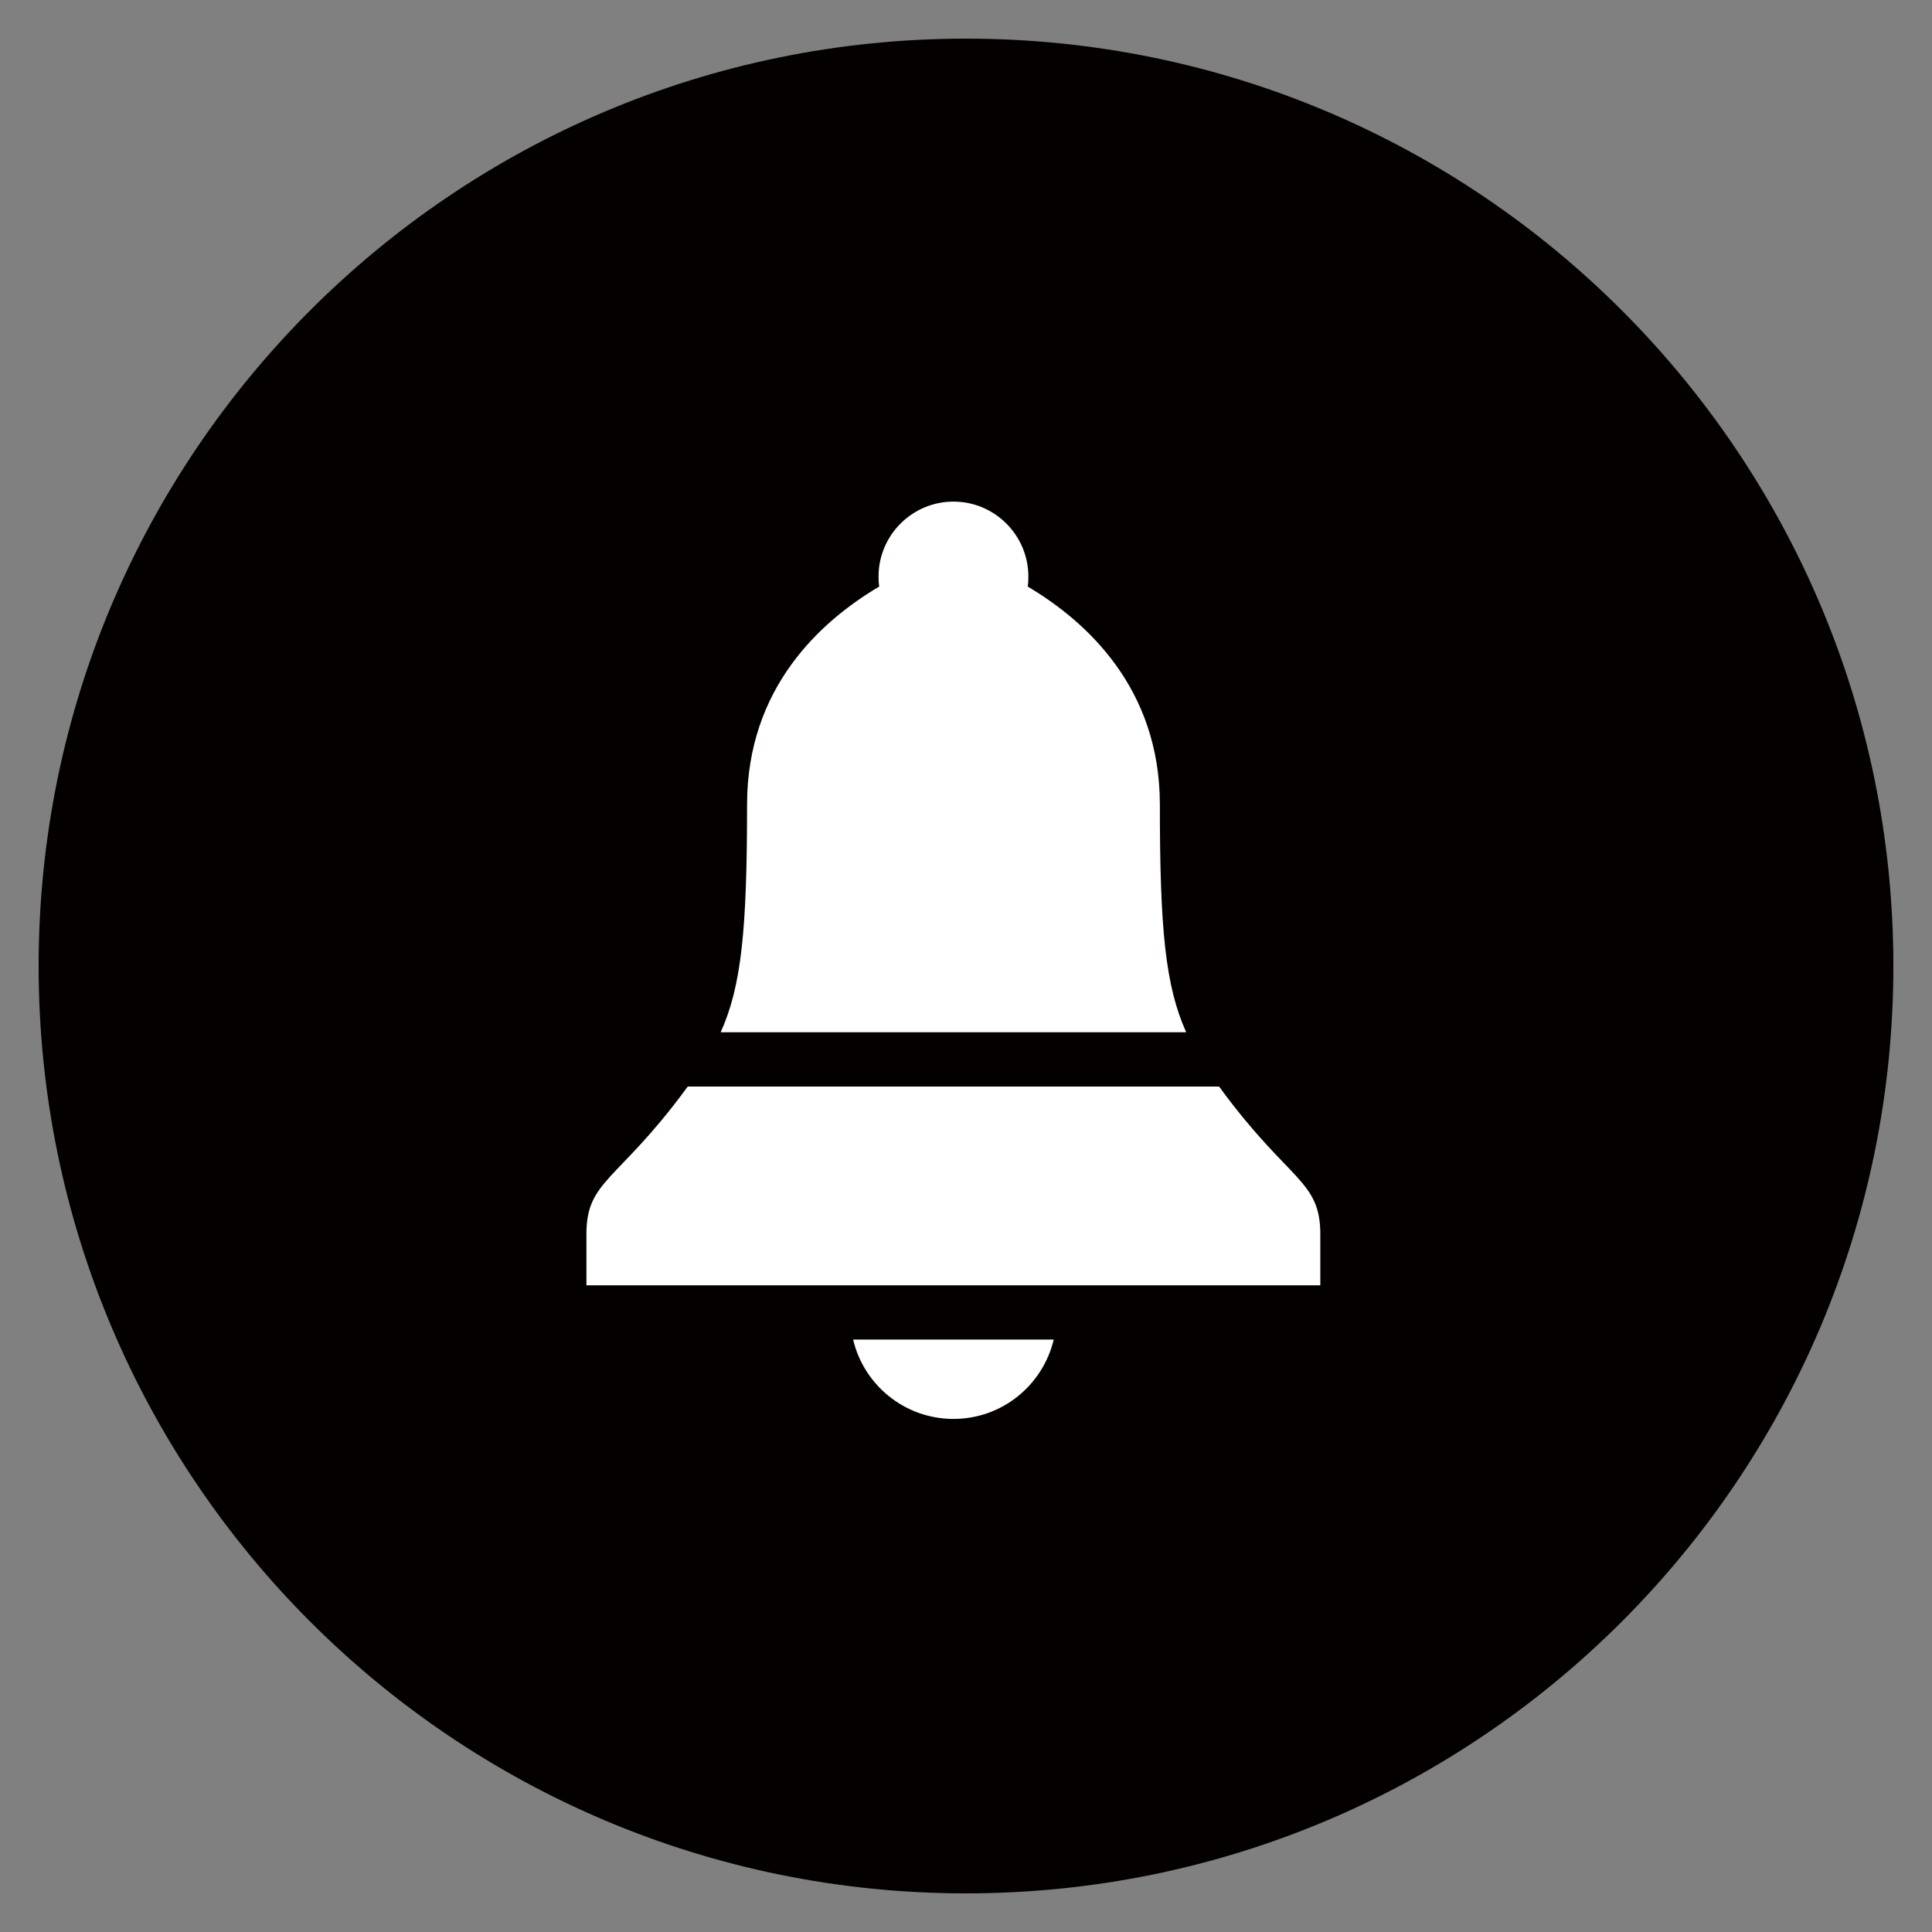
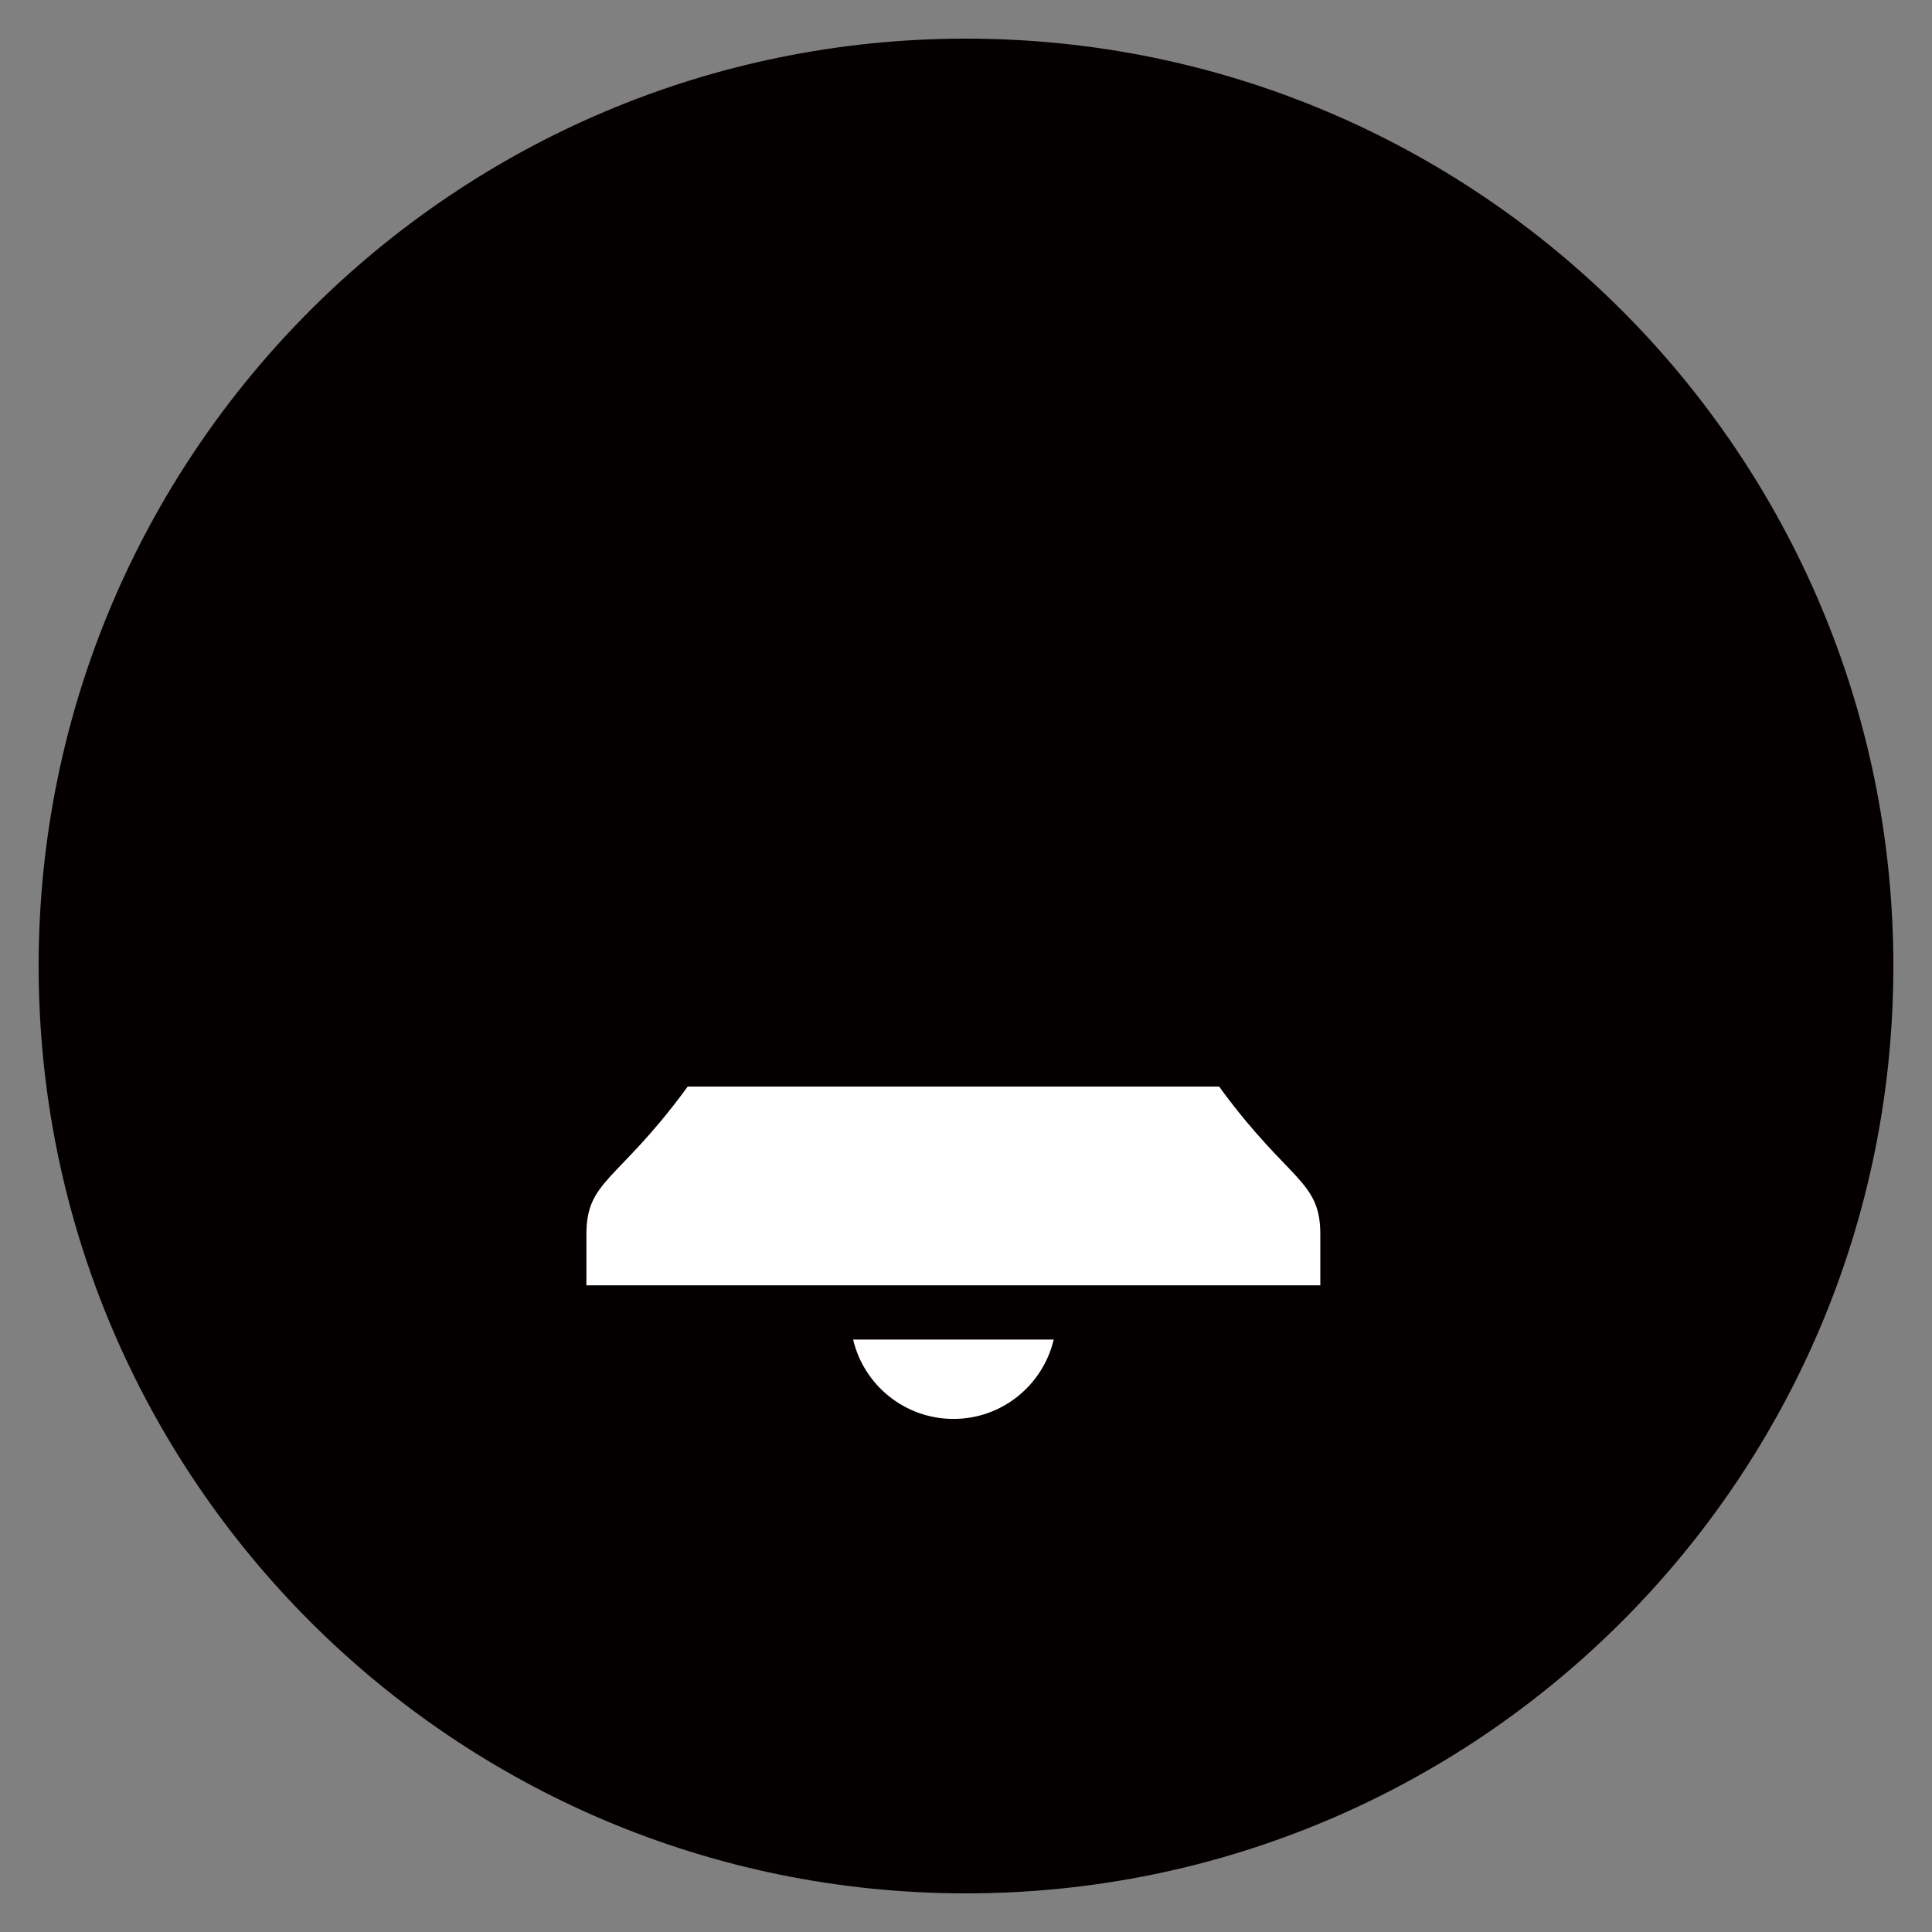
<svg xmlns="http://www.w3.org/2000/svg" version="1.1" id="レイヤー_1" x="0px" y="0px" width="100px" height="100px" viewBox="0 0 100 100" enable-background="new 0 0 100 100" xml:space="preserve">
  <rect x="0" y="0" width="100" height="100" fill="#808080" stroke="none" />
  <g>
    <g>
      <linearGradient id="SVGID_1_" gradientUnits="userSpaceOnUse" x1="2" y1="50" x2="98" y2="50">
        <stop offset="0" style="stop-color:#040000" />
        <stop offset="1" style="stop-color:#040000" />
      </linearGradient>
      <path fill-rule="evenodd" clip-rule="evenodd" fill="url(#SVGID_1_)" d="M50,2C23.494,2,2,23.492,2,50s21.494,48,48,48    c26.504,0,48-21.492,48-48S76.504,2,50,2z" />
    </g>
  </g>
  <g>
    <g>
-       <path fill="#FFFFFF" d="M44.158,69.336c0.554,2.354,2.67,4.107,5.195,4.107c2.524,0,4.626-1.753,5.188-4.107H44.158z" />
+       <path fill="#FFFFFF" d="M44.158,69.336c0.554,2.354,2.67,4.107,5.195,4.107c2.524,0,4.626-1.753,5.188-4.107z" />
    </g>
    <g>
      <g>
        <path fill="#FFFFFF" d="M63.271,56.472c-0.056-0.079-0.105-0.159-0.173-0.233h-27.5c-0.063,0.074-0.112,0.154-0.172,0.233     c-3.475,4.688-5.073,4.631-5.073,7.403v2.653h37.986v-2.653C68.339,61.103,66.743,61.159,63.271,56.472z" />
      </g>
      <g>
-         <path fill="#FFFFFF" d="M60.034,41.645c0-6.017-3.783-9.472-6.841-11.285c0.03-0.169,0.035-0.343,0.035-0.516     c0-2.139-1.739-3.881-3.876-3.881c-2.14,0-3.879,1.742-3.879,3.881c0,0.173,0.007,0.347,0.036,0.516     c-3.067,1.813-6.841,5.269-6.841,11.285c0,6.466-0.287,9.39-1.366,11.784h24.095C60.321,51.034,60.034,48.11,60.034,41.645z" />
-       </g>
+         </g>
    </g>
  </g>
</svg>